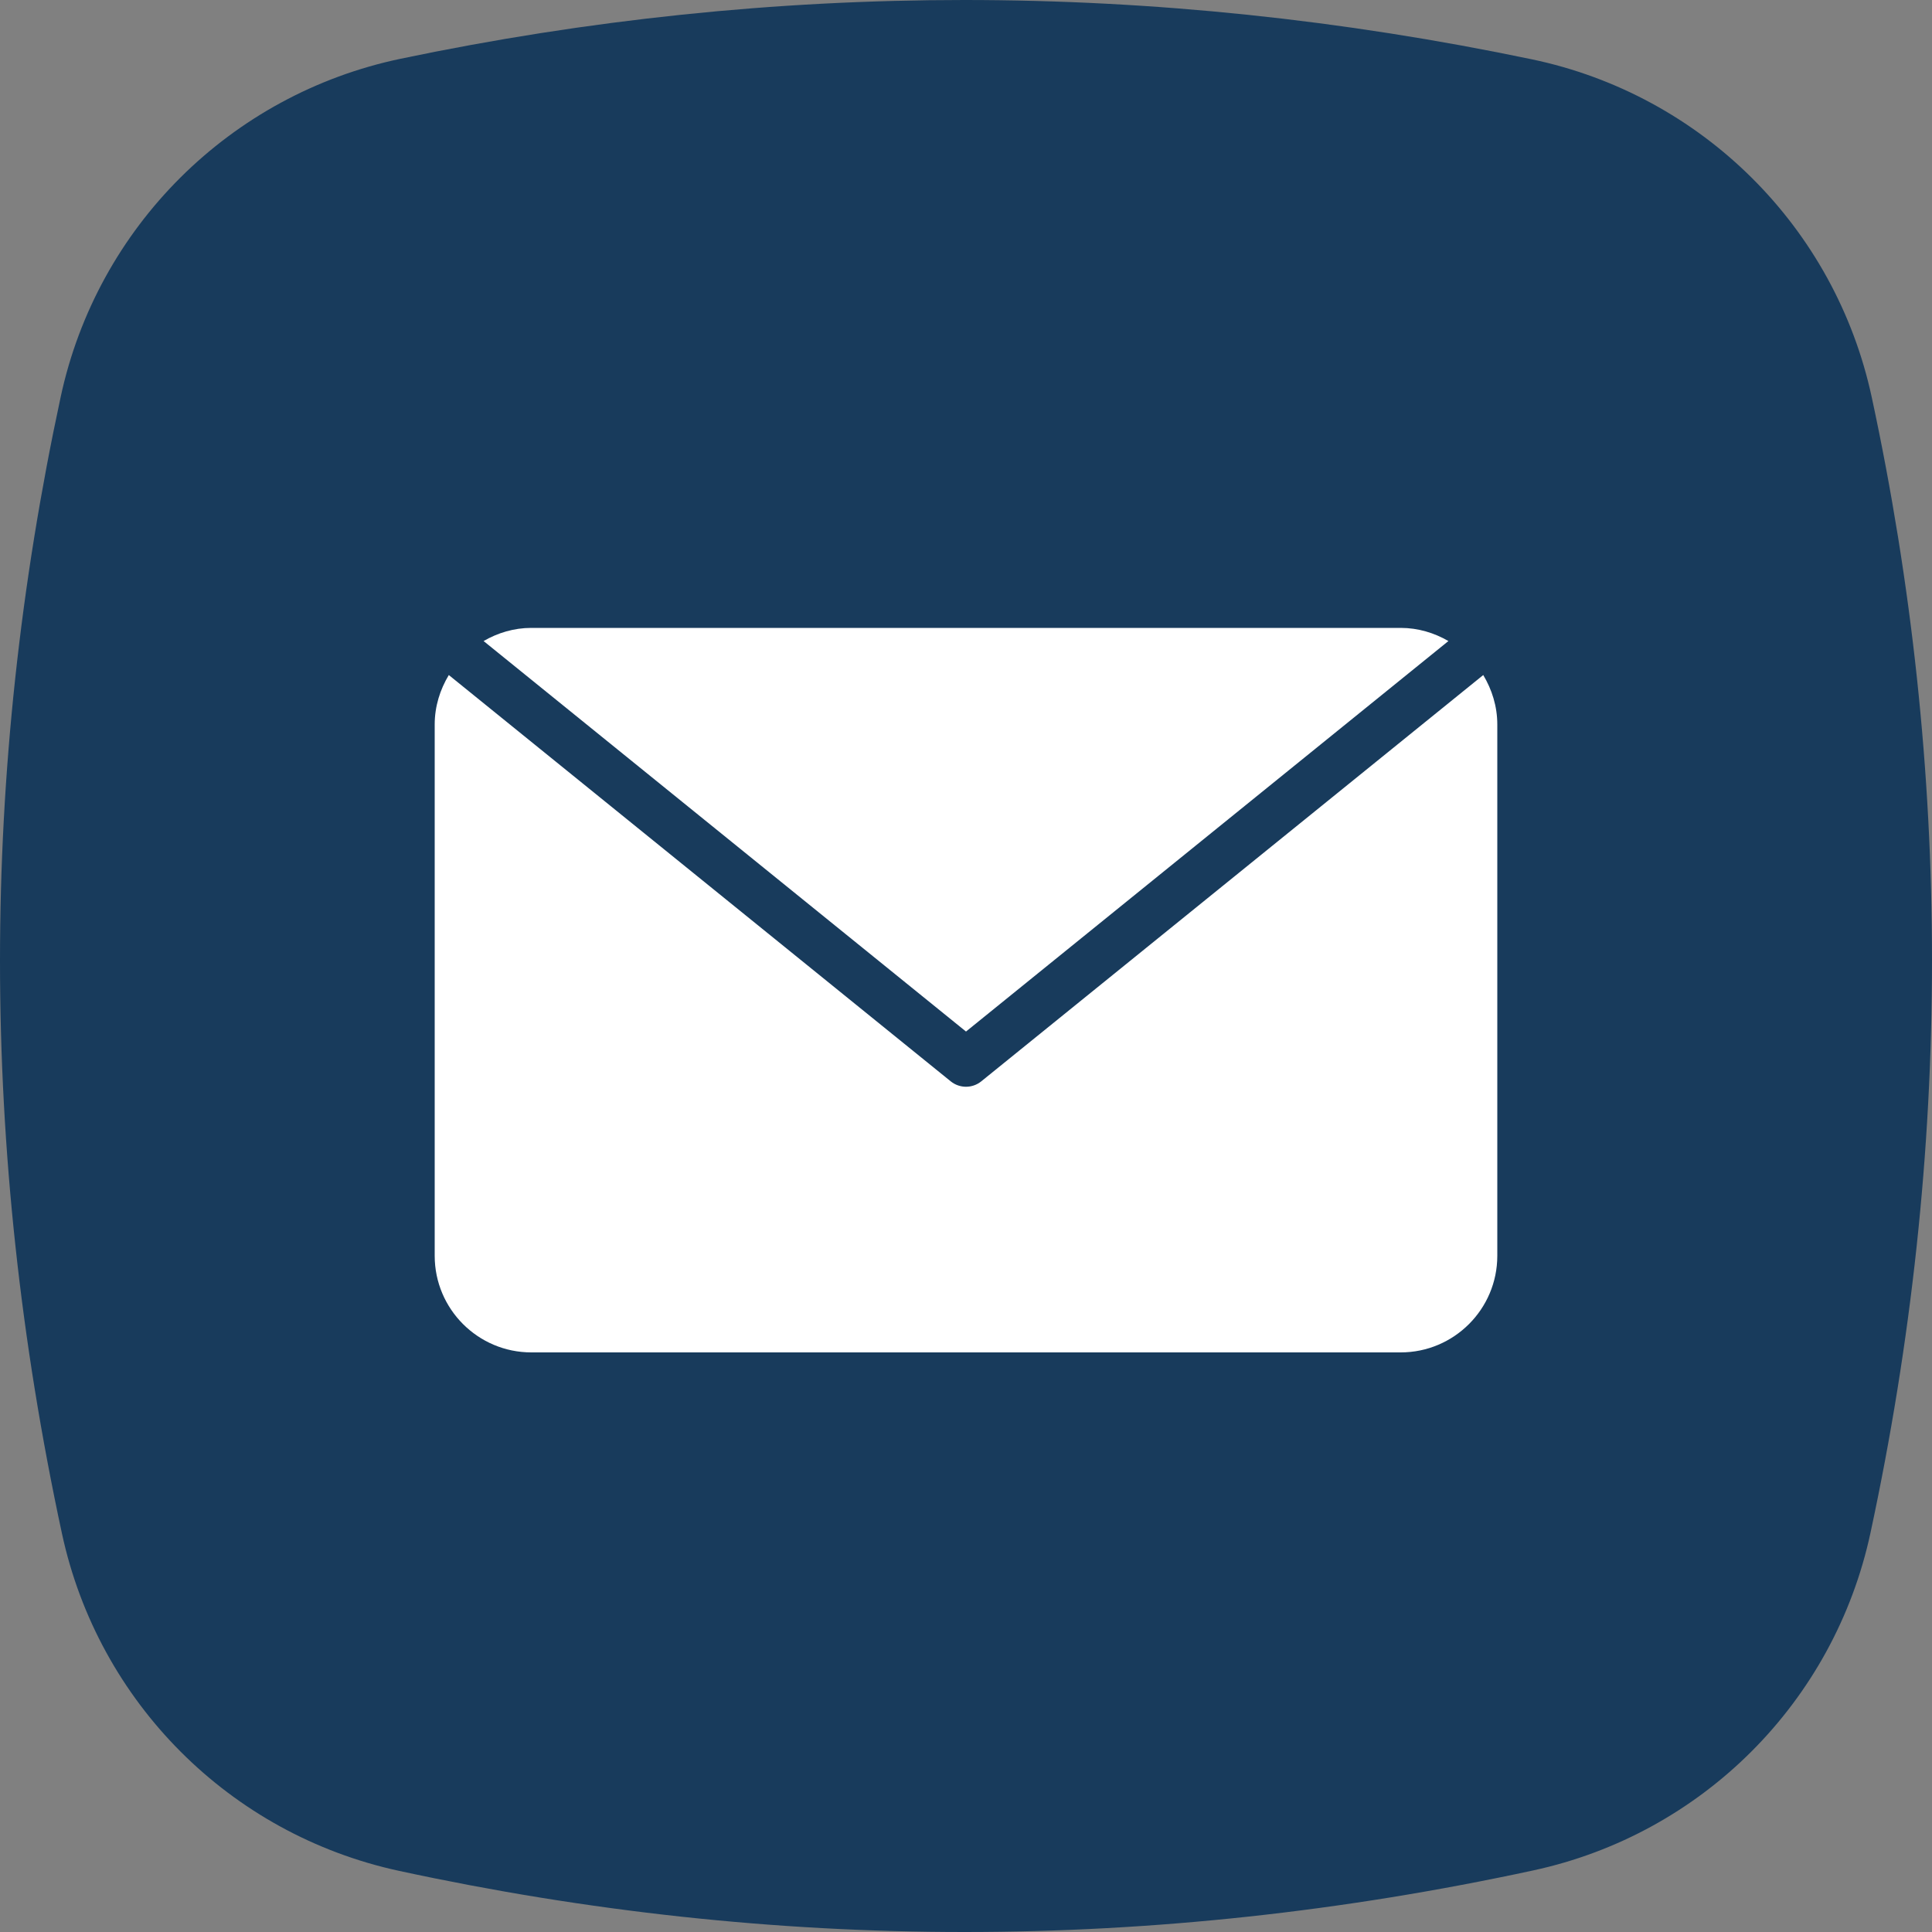
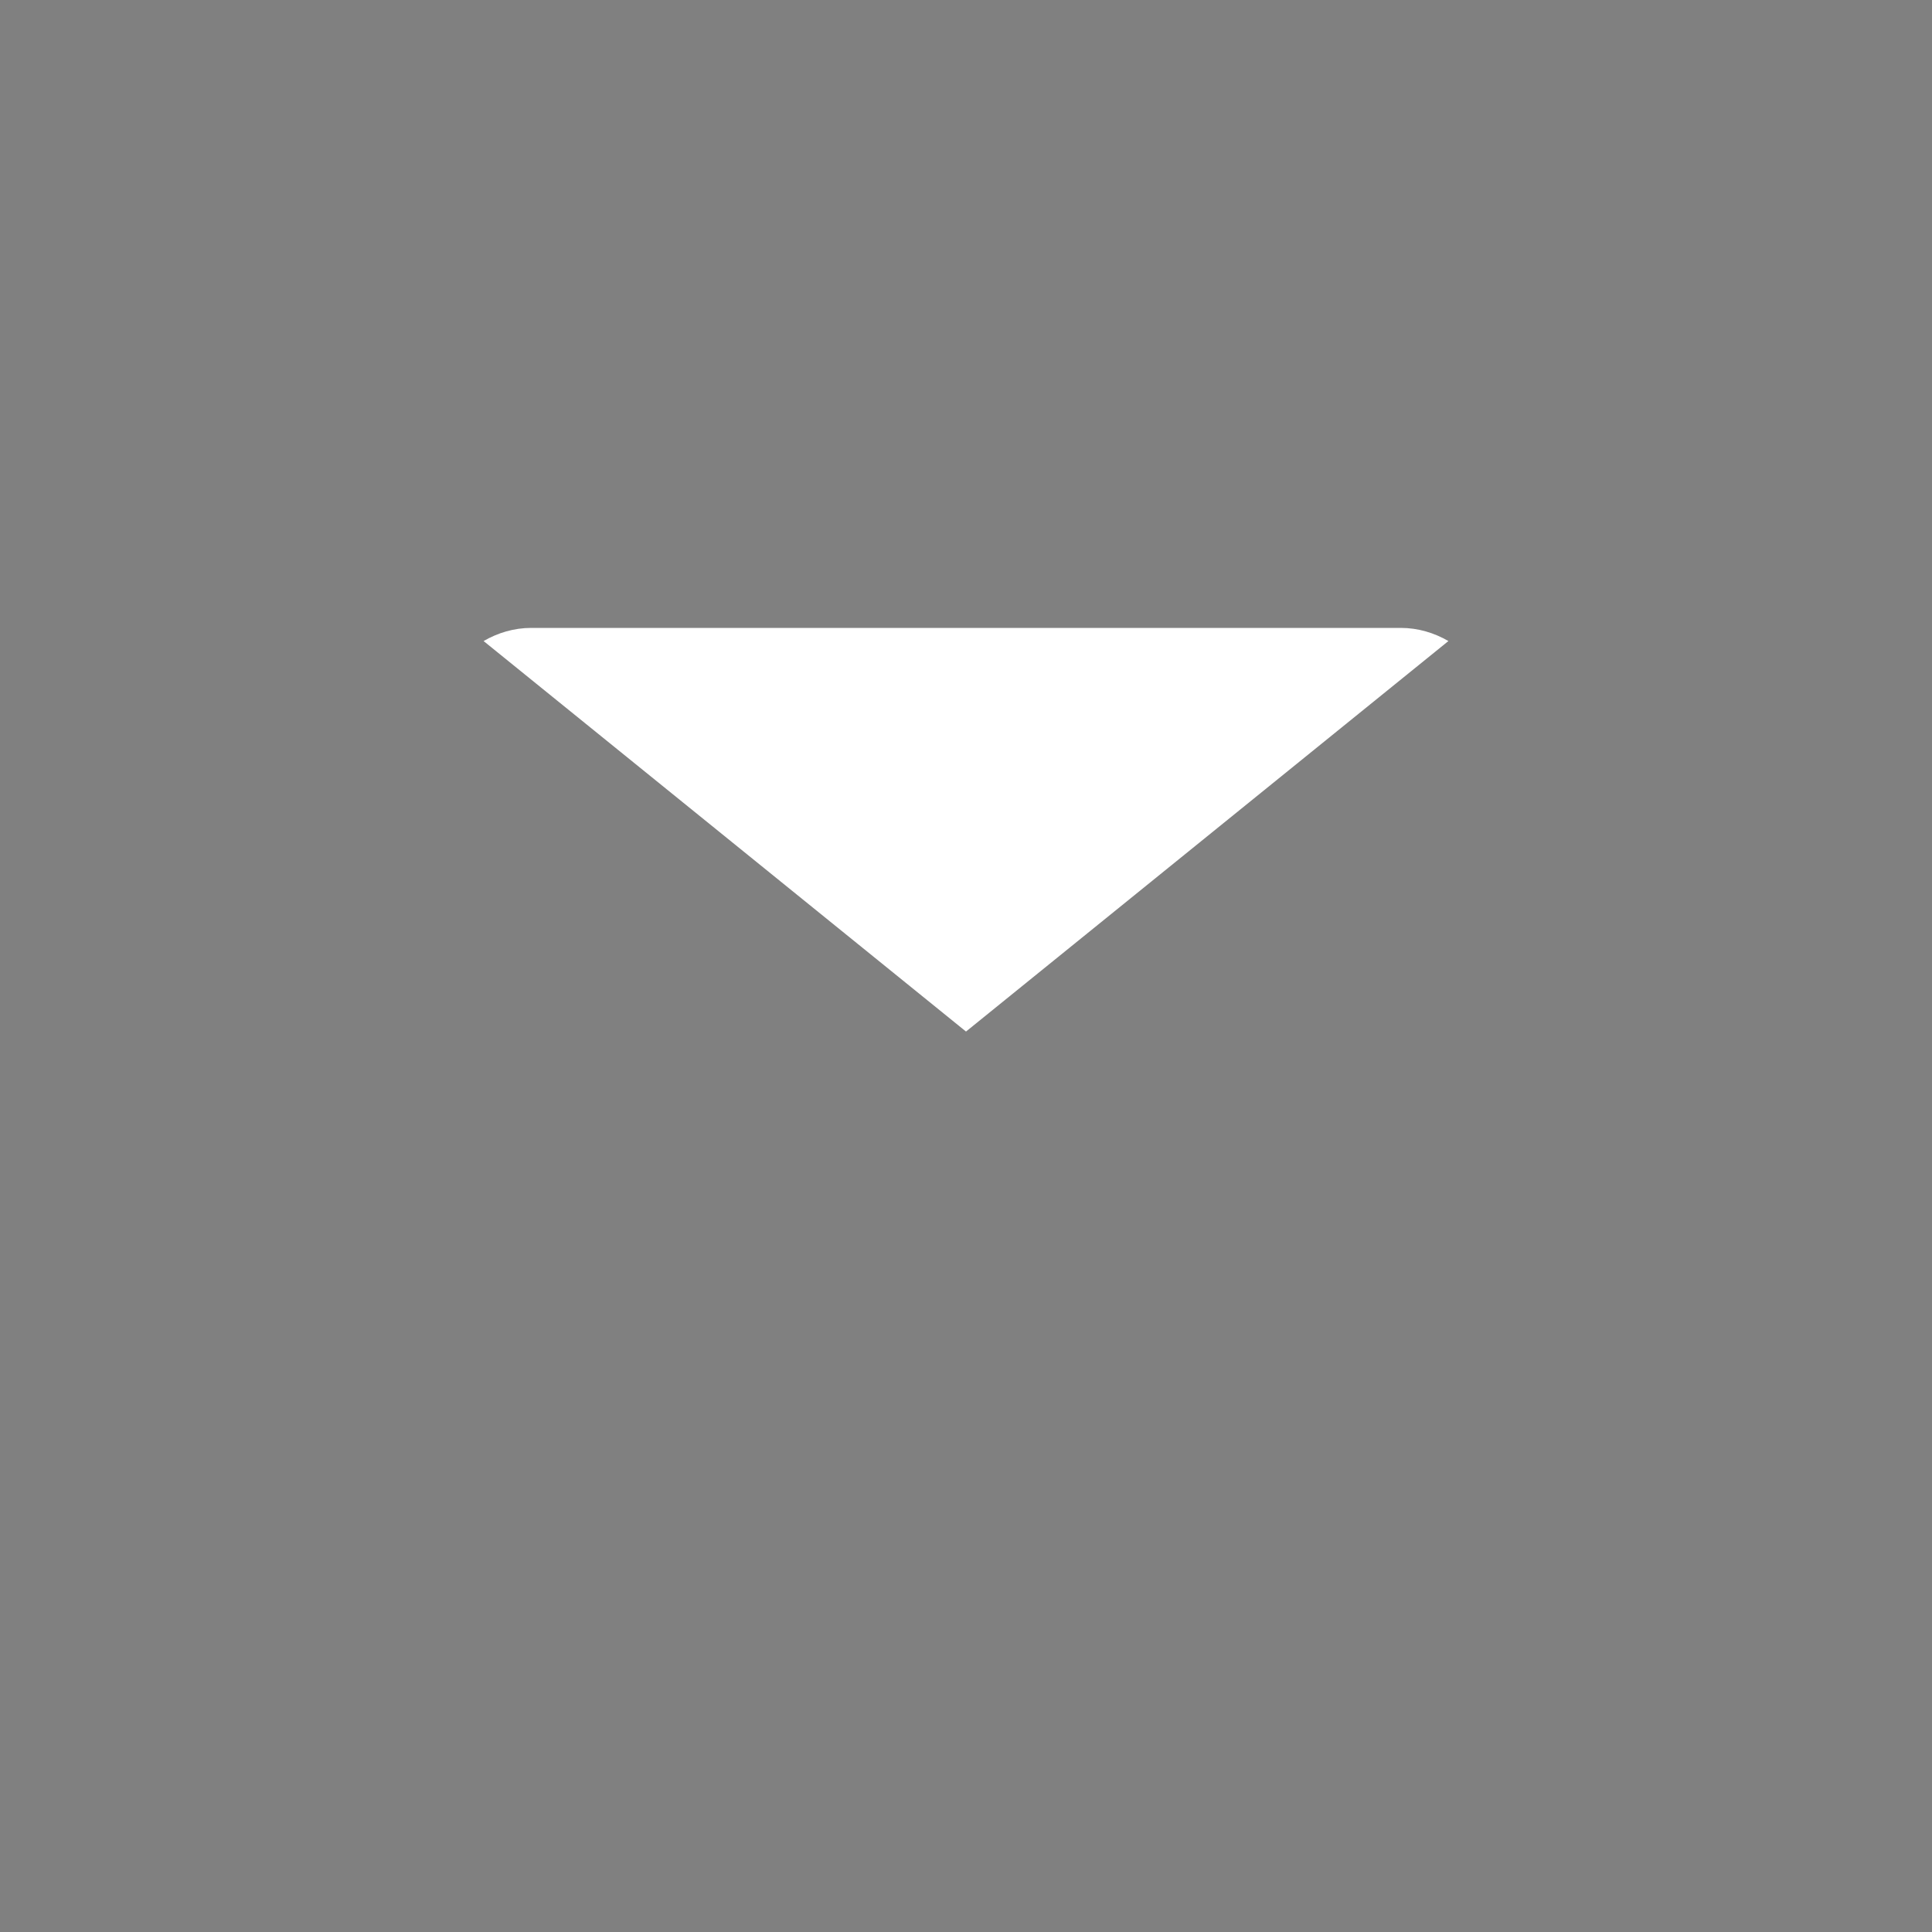
<svg xmlns="http://www.w3.org/2000/svg" width="40px" height="40px" viewBox="0 0 40 40" version="1.1">
  <rect x="0" y="0" width="40" height="40" fill="#808080" stroke="none" />
  <title>Group 22</title>
  <g id="Page-1" stroke="none" stroke-width="1" fill="none" fill-rule="evenodd">
    <g id="1a-blog-article" transform="translate(-1260, -686)">
      <g id="Group-22" transform="translate(1260, 686)">
-         <path d="M8.296,1.216 C12.172,0.405 16.06,0 19.96,0 C23.877,0 27.794,0.409 31.71,1.227 L31.71,1.227 C35.235,1.963 37.996,4.706 38.753,8.227 C39.584,12.09 40,15.976 40,19.885 C40,23.835 39.575,27.786 38.726,31.737 L38.726,31.737 C37.974,35.236 35.242,37.97 31.744,38.725 C27.808,39.575 23.882,40 19.967,40 C16.065,40 12.163,39.578 8.261,38.734 L8.261,38.734 C4.764,37.978 2.034,35.245 1.282,31.747 C0.427,27.775 0,23.823 0,19.892 C0,15.999 0.419,12.107 1.257,8.215 L1.257,8.215 C2.014,4.696 4.773,1.954 8.296,1.216 Z" id="Rectangle" fill="#183B5C" transform="translate(20, 20) rotate(-360) translate(-20, -20) " />
        <g id="Fill-100-+-Fill-101" transform="translate(9, 13)" fill="#FFFFFF">
-           <path d="M21.709,0.976 L11.315,9.389 C11.223,9.463 11.111,9.5 11,9.5 C10.889,9.5 10.777,9.463 10.685,9.389 L0.292,0.976 C0.111,1.277 0,1.624 0,2 L0,13 C0,14.103 0.897,15 2,15 L20,15 C21.103,15 22,14.103 22,13 L22,2 C22,1.624 21.889,1.277 21.709,0.976" id="Fill-100" />
          <path d="M20.988,0.272 C20.695,0.103 20.361,9.9475983e-14 20,9.9475983e-14 L2,9.9475983e-14 C1.639,9.9475983e-14 1.305,0.103 1.012,0.272 L11,8.357 L20.988,0.272" id="Fill-101" />
        </g>
      </g>
    </g>
  </g>
</svg>